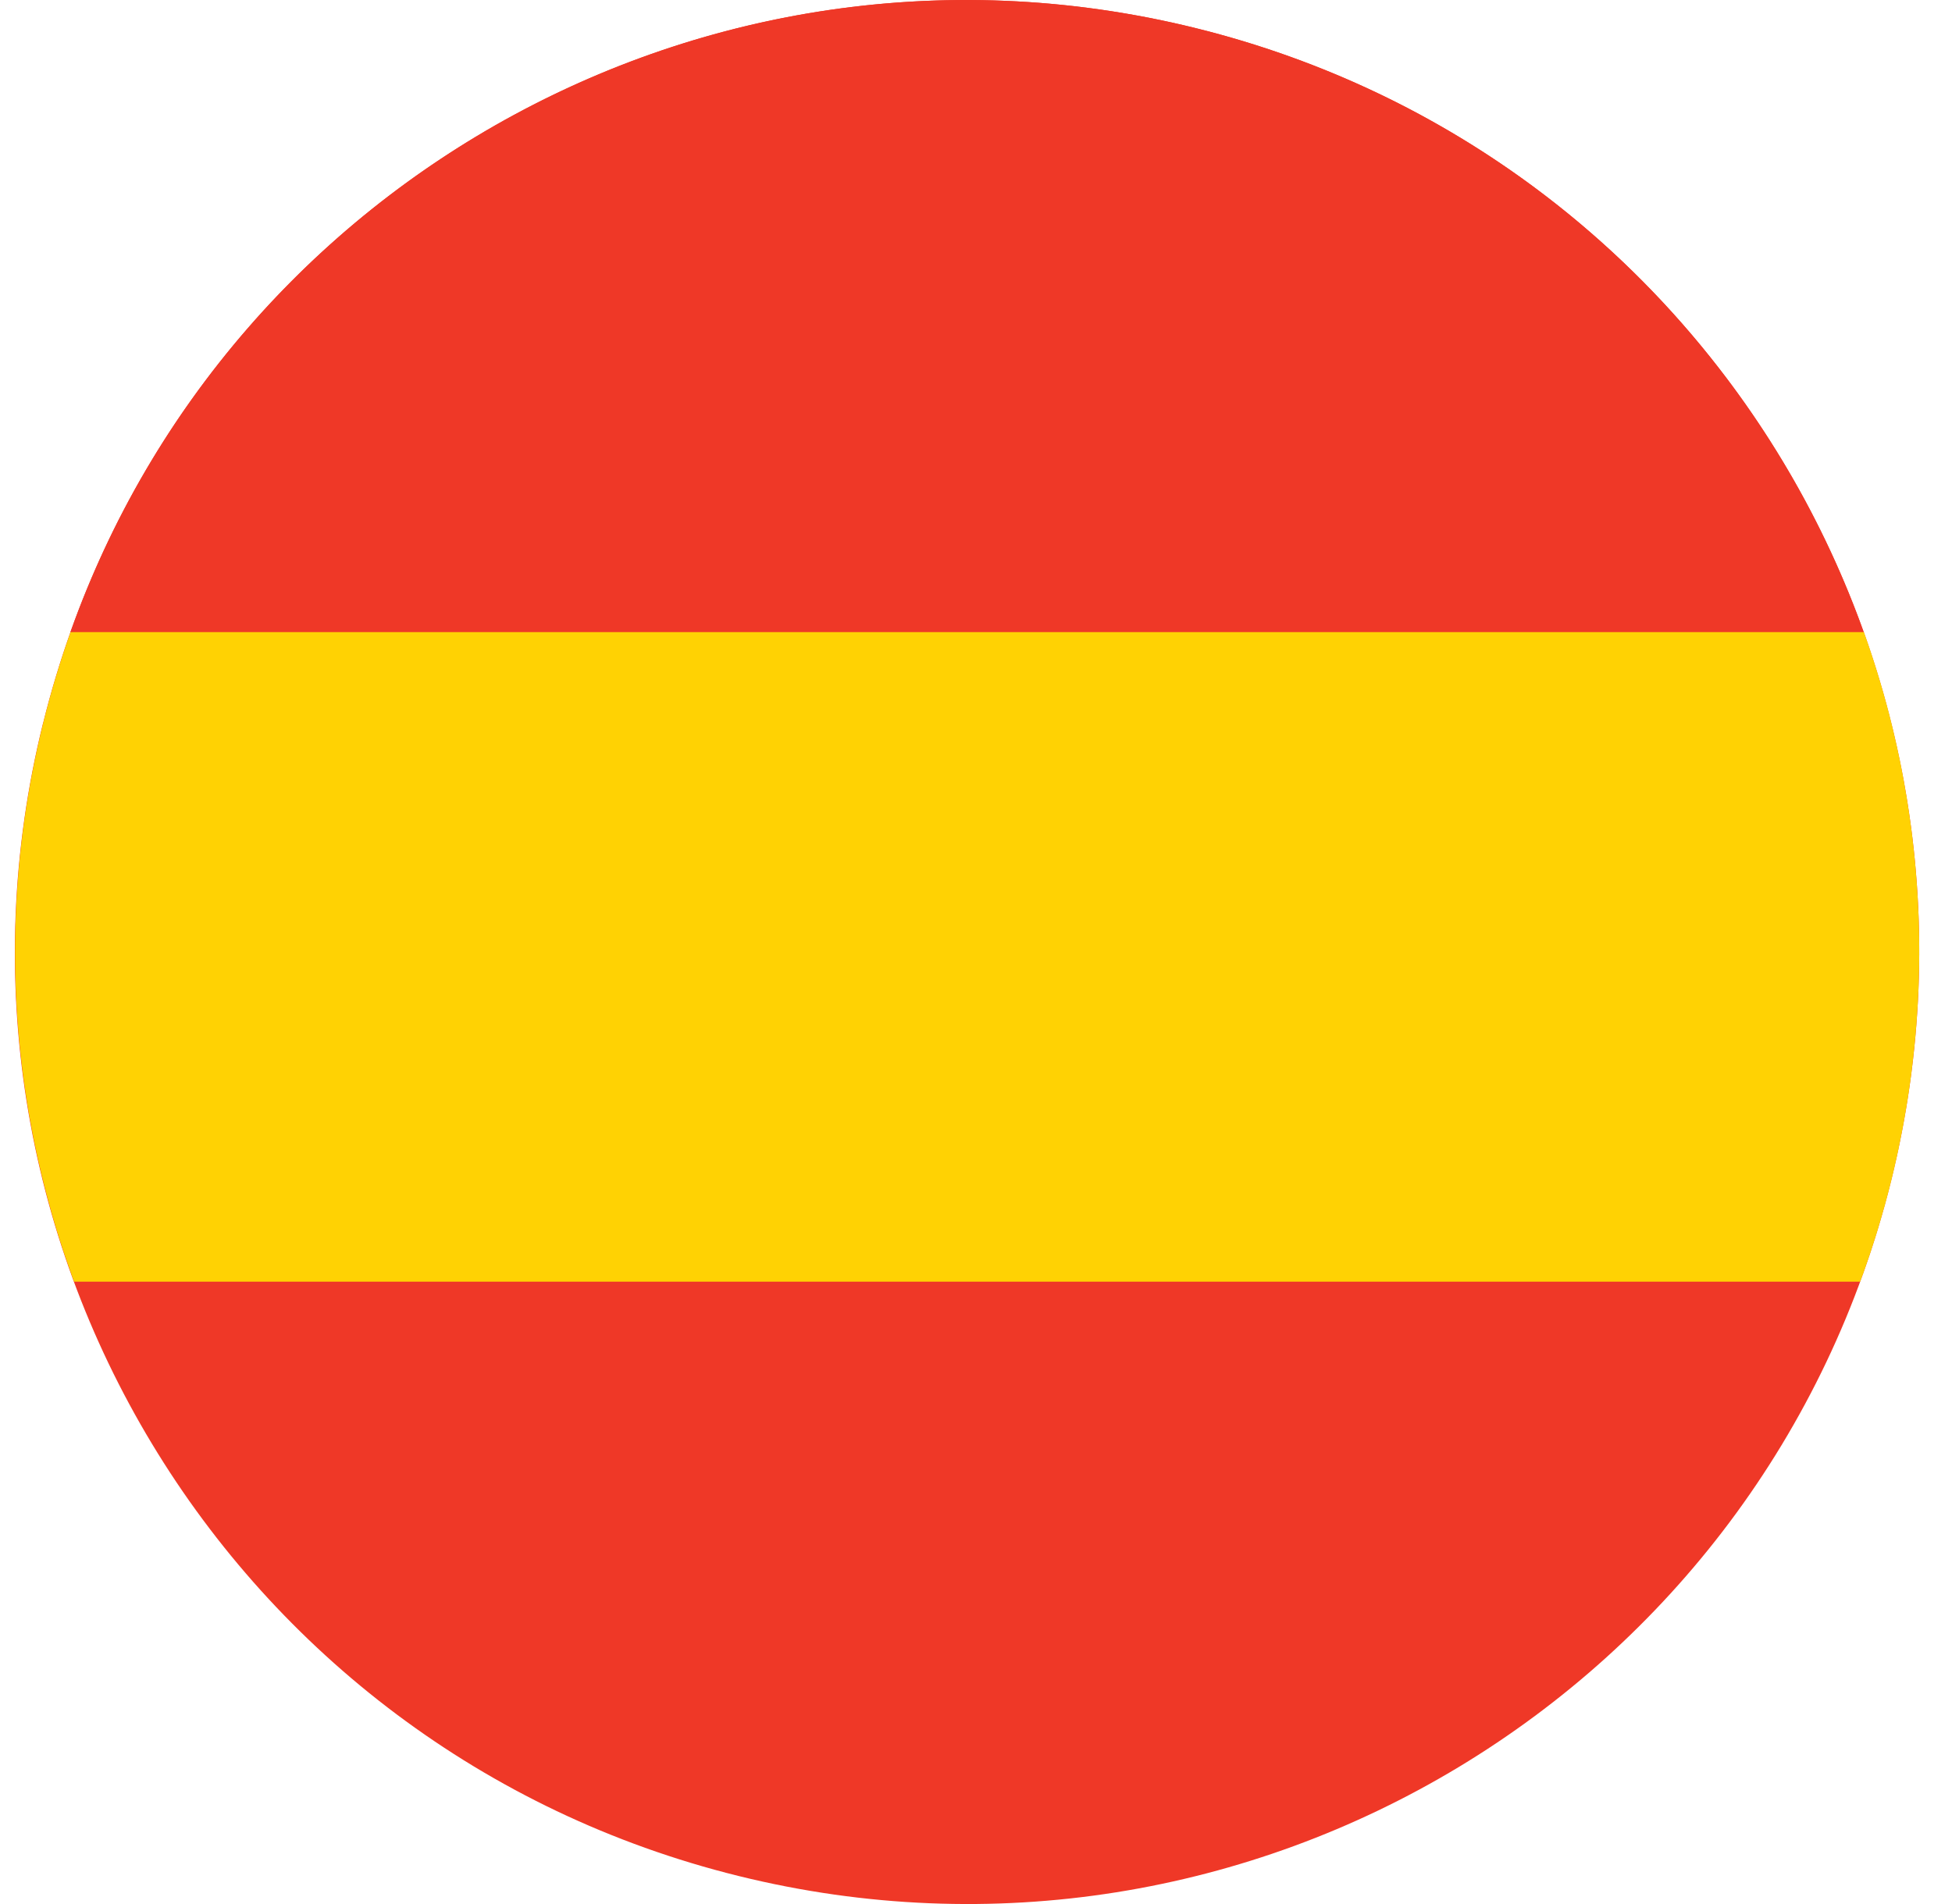
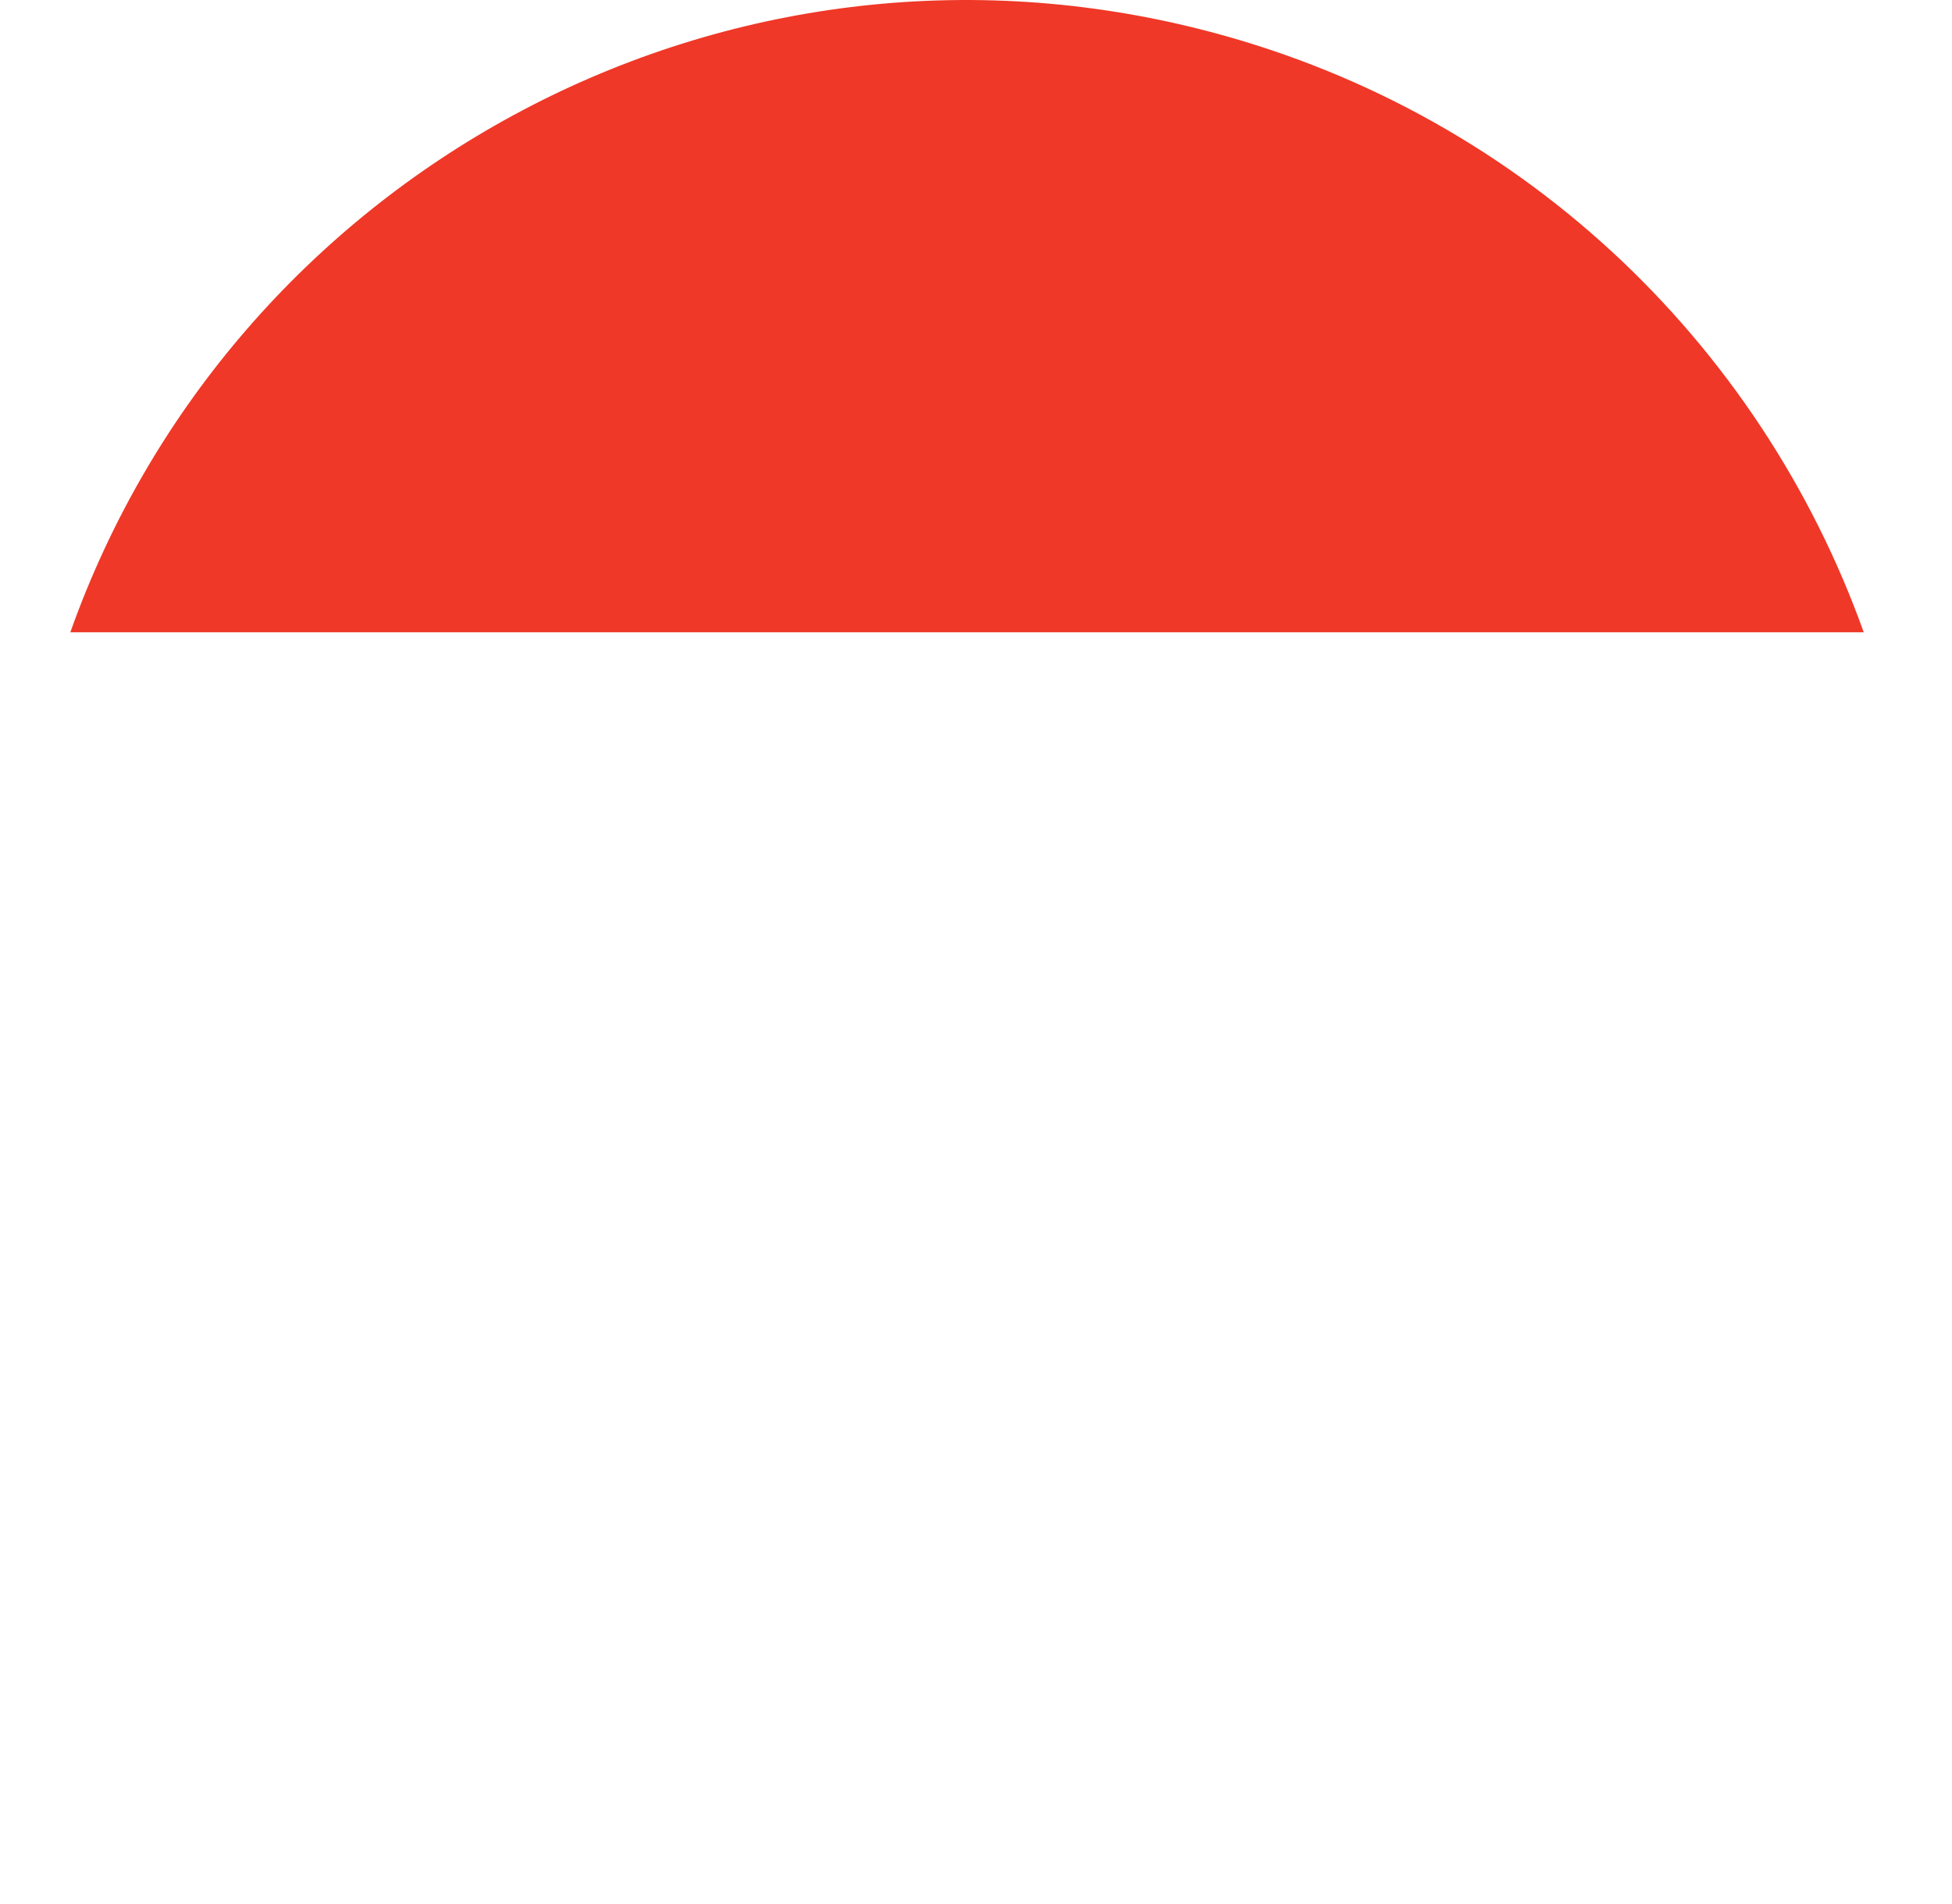
<svg xmlns="http://www.w3.org/2000/svg" width="41" height="40" viewBox="0 0 41 40" fill="none">
-   <path d="M0.904 15.197C3.556 4.474 14.398 -2.062 25.116 0.591C35.837 3.243 42.374 14.082 39.722 24.803C37.068 35.524 26.229 42.063 15.508 39.41C4.788 36.757 -1.752 25.916 0.903 15.196" fill="#EF3827" />
  <path d="M1.478 13.283H39.146C36.967 7.187 31.872 2.263 25.115 0.591C15.05 -1.901 4.877 3.711 1.477 13.283" fill="#EF3827" />
-   <path d="M39.88 24.111C39.89 24.068 39.898 24.026 39.907 23.983C39.922 23.909 39.936 23.834 39.951 23.76C39.959 23.717 39.968 23.674 39.976 23.631C39.99 23.553 40.004 23.477 40.017 23.4C40.024 23.361 40.031 23.323 40.037 23.283C40.054 23.187 40.069 23.091 40.083 22.994C40.086 22.975 40.089 22.957 40.092 22.938C40.109 22.822 40.126 22.707 40.141 22.591C40.145 22.561 40.148 22.531 40.152 22.499C40.163 22.414 40.173 22.33 40.182 22.245C40.187 22.204 40.191 22.165 40.195 22.124C40.203 22.049 40.212 21.973 40.219 21.896C40.223 21.855 40.227 21.812 40.231 21.771C40.238 21.694 40.244 21.618 40.25 21.541C40.253 21.503 40.256 21.463 40.259 21.425C40.265 21.336 40.271 21.248 40.276 21.16C40.279 21.134 40.281 21.107 40.282 21.08C40.288 20.965 40.294 20.849 40.298 20.734C40.298 20.715 40.299 20.696 40.3 20.677C40.303 20.581 40.306 20.486 40.308 20.39C40.308 20.354 40.309 20.317 40.31 20.282C40.311 20.203 40.312 20.124 40.312 20.046C40.312 20.007 40.312 19.967 40.312 19.928C40.312 19.851 40.312 19.774 40.31 19.697C40.31 19.658 40.309 19.621 40.308 19.582C40.306 19.498 40.304 19.413 40.301 19.329C40.301 19.3 40.299 19.27 40.298 19.241C40.29 19.012 40.276 18.784 40.26 18.556C40.258 18.527 40.255 18.497 40.253 18.466C40.247 18.383 40.24 18.3 40.233 18.216C40.23 18.179 40.226 18.144 40.223 18.108C40.216 18.029 40.208 17.951 40.199 17.873C40.194 17.837 40.191 17.801 40.187 17.765C40.178 17.682 40.168 17.599 40.158 17.516C40.154 17.487 40.151 17.458 40.147 17.429C40.117 17.202 40.084 16.976 40.048 16.751C40.044 16.731 40.041 16.711 40.037 16.691C40.022 16.599 40.007 16.509 39.99 16.418C39.984 16.387 39.979 16.356 39.973 16.325C39.957 16.244 39.942 16.163 39.926 16.082C39.92 16.049 39.913 16.017 39.907 15.986C39.89 15.903 39.872 15.819 39.854 15.738C39.848 15.71 39.842 15.683 39.836 15.654C39.813 15.553 39.79 15.452 39.766 15.351L39.761 15.328C39.736 15.222 39.709 15.117 39.682 15.011C39.53 14.425 39.353 13.848 39.15 13.28H1.482C1.261 13.902 1.069 14.539 0.907 15.194C0.242 17.877 0.155 20.568 0.565 23.135C0.567 23.146 0.569 23.159 0.57 23.17C0.585 23.264 0.6 23.357 0.617 23.45C0.621 23.47 0.624 23.49 0.628 23.509C0.644 23.596 0.66 23.684 0.677 23.771C0.682 23.798 0.687 23.823 0.692 23.849C0.708 23.931 0.725 24.014 0.742 24.096C0.748 24.128 0.755 24.158 0.762 24.19C0.779 24.268 0.795 24.346 0.814 24.422C0.822 24.459 0.831 24.494 0.839 24.531C0.856 24.604 0.872 24.677 0.891 24.749C0.904 24.803 0.918 24.858 0.932 24.913C0.953 24.995 0.974 25.077 0.996 25.159C1.017 25.24 1.04 25.321 1.062 25.401C1.072 25.436 1.082 25.472 1.092 25.507C1.114 25.583 1.136 25.66 1.159 25.736C1.17 25.772 1.181 25.807 1.191 25.843C1.215 25.919 1.238 25.994 1.262 26.069C1.273 26.105 1.285 26.139 1.296 26.174C1.32 26.25 1.345 26.326 1.372 26.401C1.383 26.435 1.395 26.468 1.407 26.503C1.433 26.579 1.46 26.655 1.487 26.731C1.493 26.748 1.499 26.766 1.505 26.785C1.523 26.831 1.539 26.879 1.556 26.925H39.071C39.088 26.879 39.104 26.831 39.121 26.785H39.124C39.166 26.667 39.206 26.549 39.246 26.431C39.251 26.419 39.255 26.408 39.259 26.397C39.31 26.243 39.361 26.087 39.41 25.931C39.417 25.908 39.424 25.887 39.43 25.865C39.474 25.719 39.517 25.572 39.558 25.424C39.568 25.393 39.577 25.363 39.586 25.331C39.634 25.155 39.681 24.979 39.724 24.8C39.753 24.685 39.78 24.57 39.806 24.455C39.815 24.419 39.823 24.381 39.831 24.345C39.848 24.266 39.865 24.187 39.883 24.108" fill="#FFD203" />
</svg>